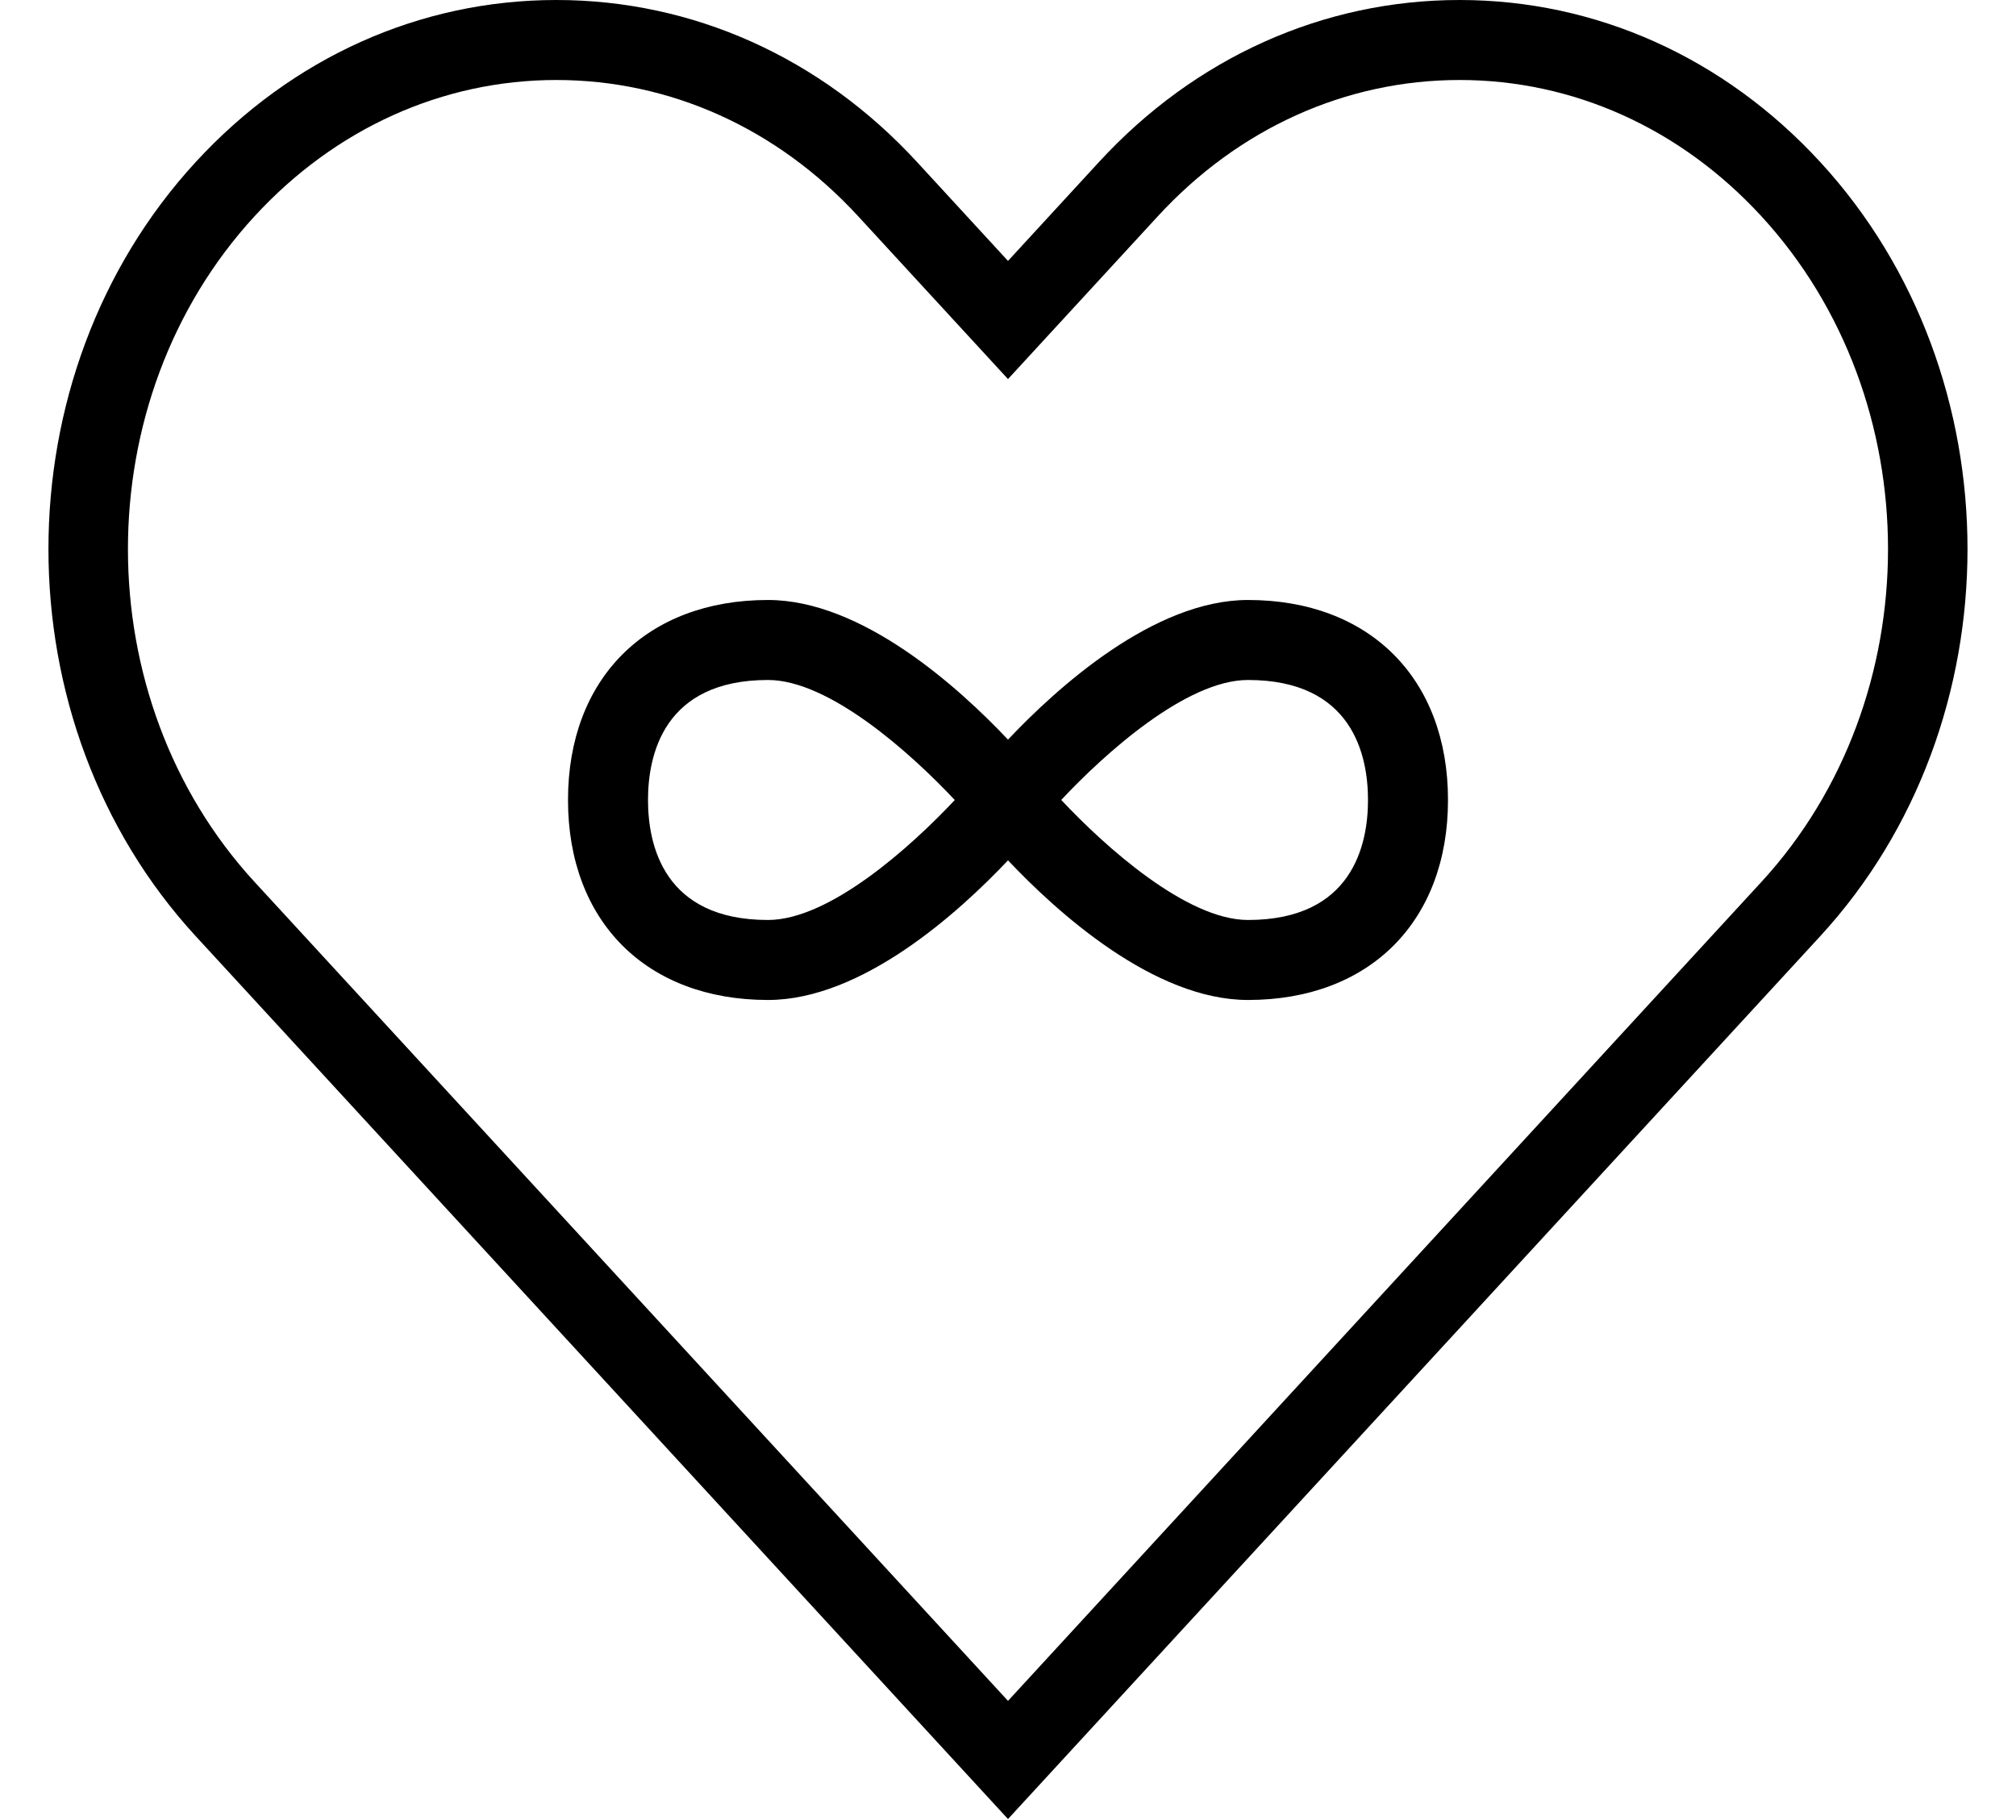
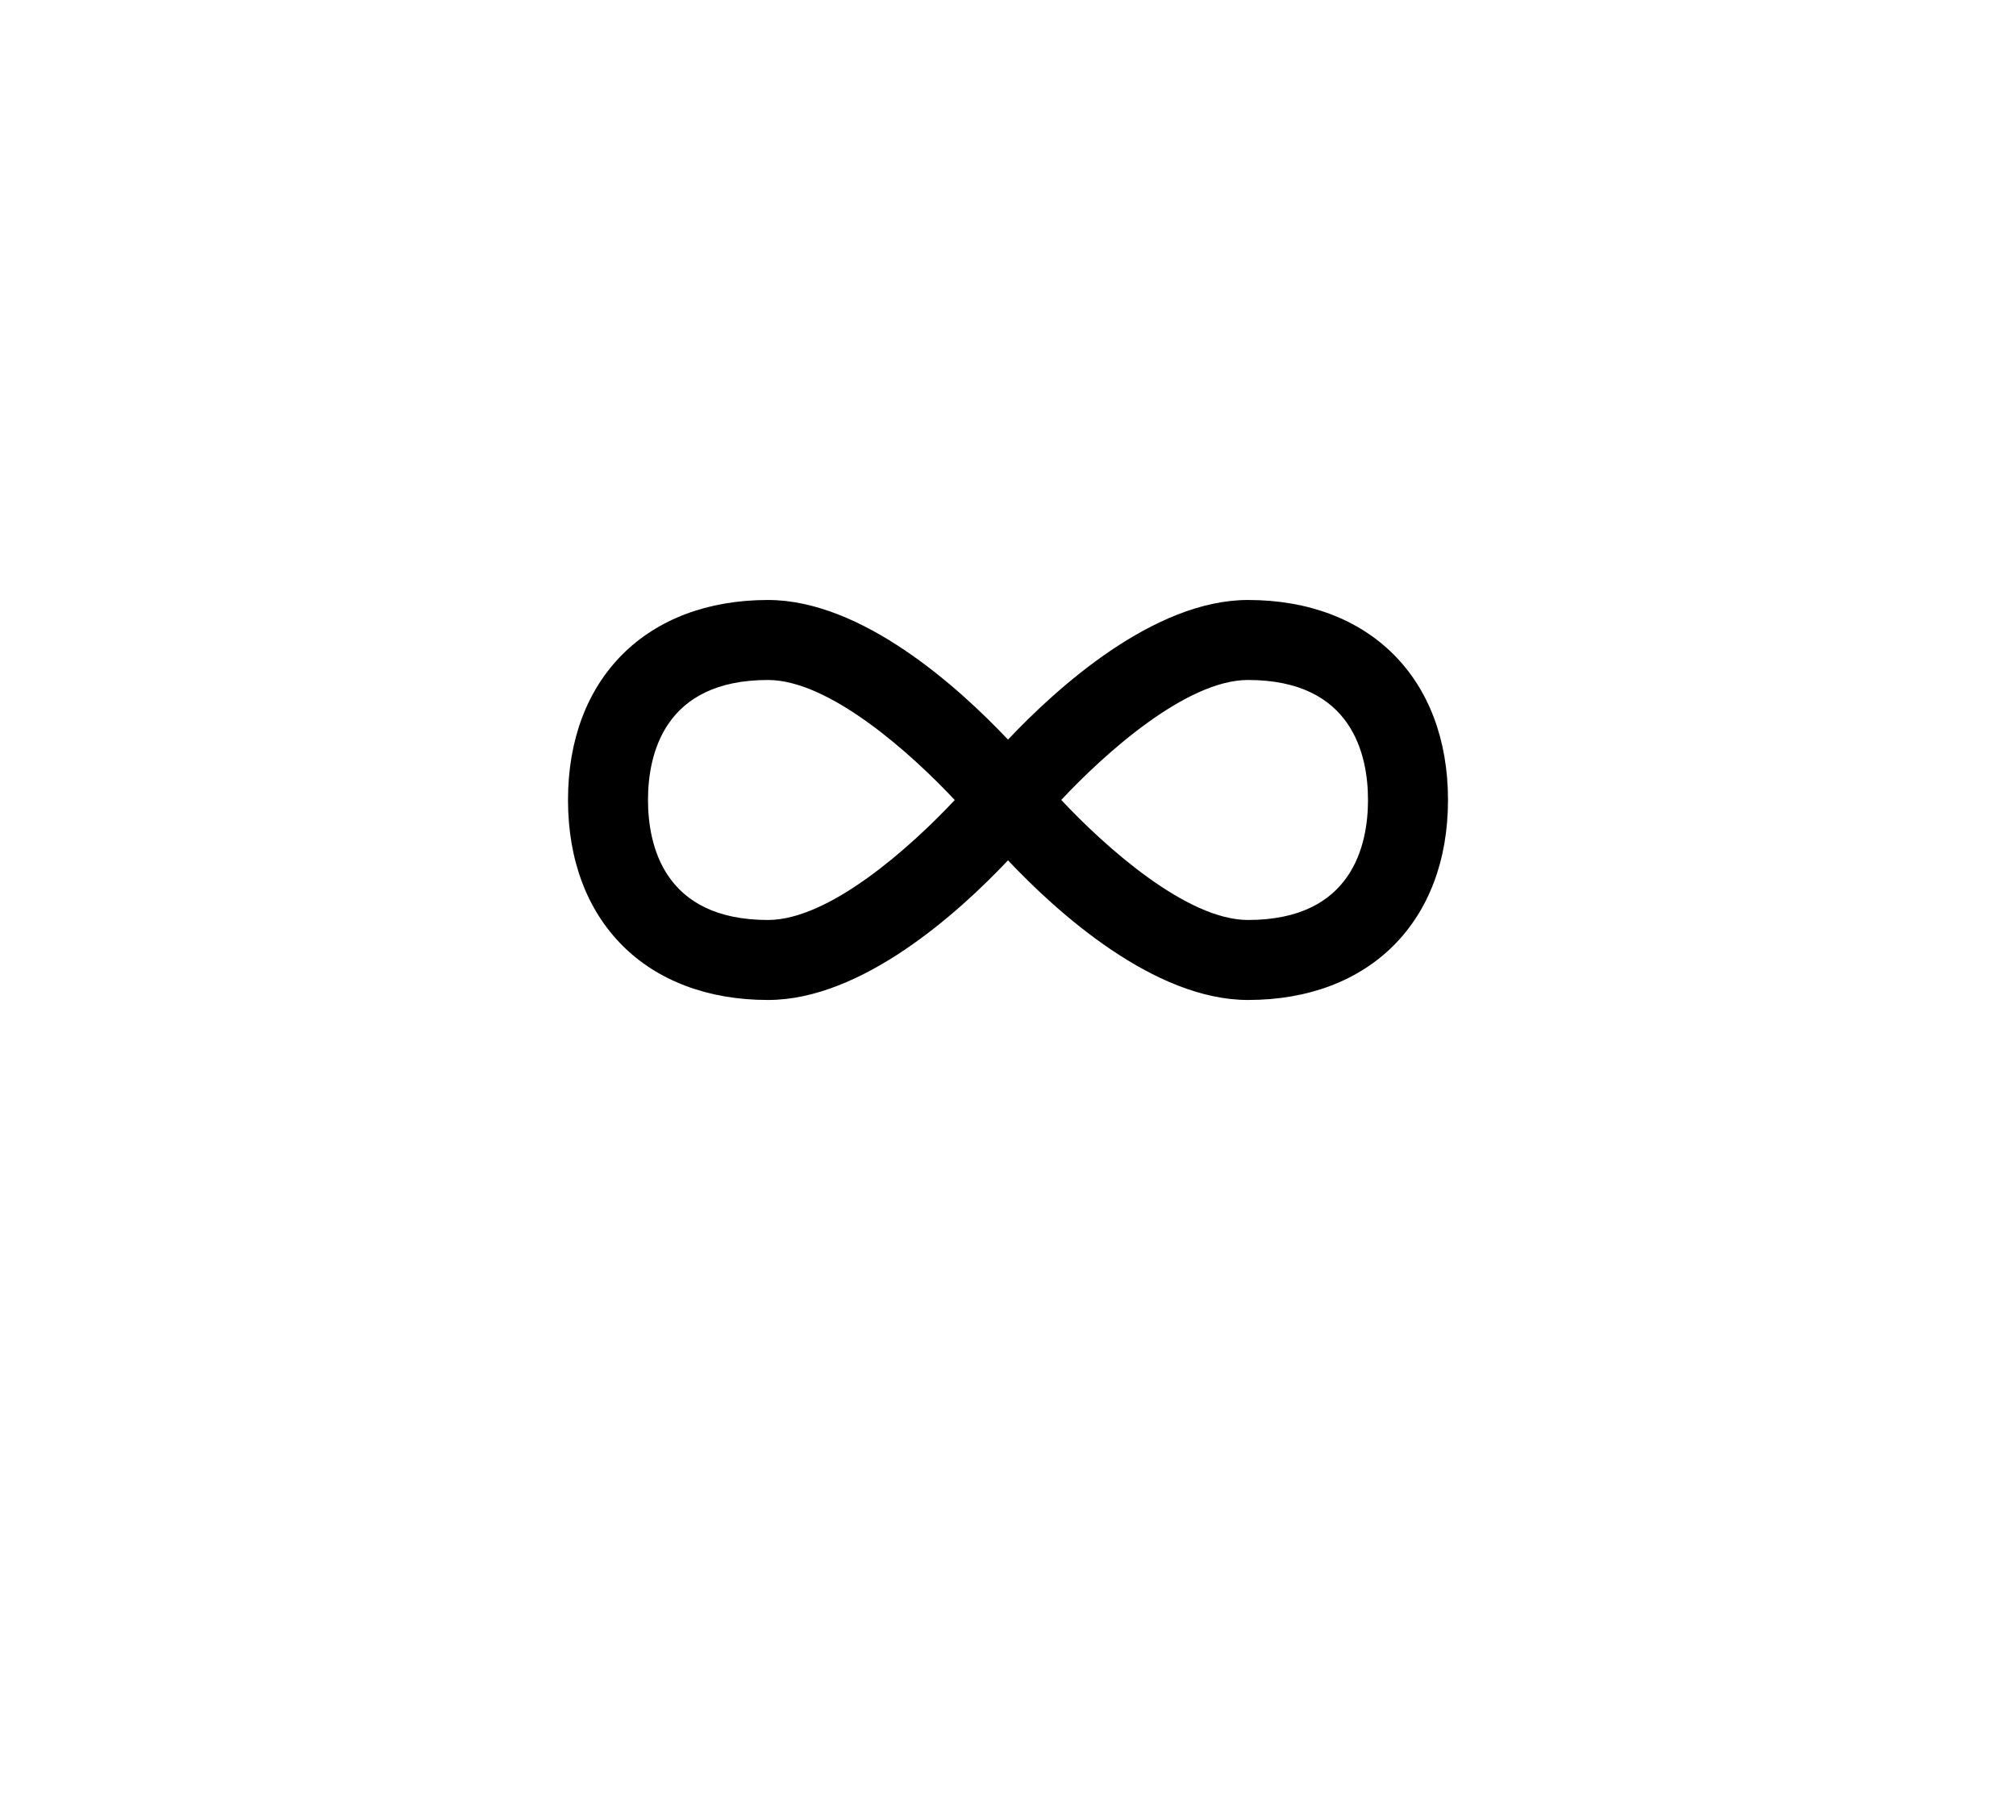
<svg xmlns="http://www.w3.org/2000/svg" height="45.5" preserveAspectRatio="xMidYMid meet" version="1.0" viewBox="-0.2 3.0 50.4 45.5" width="50.4" zoomAndPan="magnify">
  <g id="change1_1">
-     <path d="M45.306,26.405c4.909-5.336,4.909-14.018,0-19.354C42.903,4.438,39.701,3,36.29,3c-3.411,0-6.613,1.438-9.016,4.051 L25,9.523l-2.275-2.473C20.322,4.438,17.12,3,13.709,3c-3.411,0-6.613,1.438-9.016,4.051c-4.909,5.336-4.909,14.018,0,19.354 L25,48.477L45.306,26.405z M6.165,8.405C8.185,6.209,10.865,5,13.709,5c2.845,0,5.524,1.209,7.544,3.405L25,12.477l3.747-4.072 C30.767,6.209,33.446,5,36.29,5c2.845,0,5.524,1.209,7.544,3.405c4.222,4.589,4.222,12.056,0,16.645L25,45.523L6.165,25.05 C1.943,20.461,1.943,12.994,6.165,8.405z" fill="inherit" />
-   </g>
+     </g>
  <g id="change1_2">
    <path d="M31,28c3.038,0,5-1.962,5-5s-1.962-5-5-5c-2.356,0-4.778,2.197-6,3.491C23.778,20.197,21.356,18,19,18c-3.038,0-5,1.962-5,5 s1.962,5,5,5c2.356,0,4.778-2.197,6-3.491C26.222,25.803,28.644,28,31,28z M31,20c2.61,0,3,1.879,3,3s-0.39,3-3,3 c-1.533,0-3.573-1.831-4.669-3.001C27.425,21.831,29.461,20,31,20z M19,26c-2.61,0-3-1.879-3-3s0.39-3,3-3 c1.533,0,3.573,1.831,4.669,3.001C22.575,24.169,20.539,26,19,26z" fill="inherit" />
  </g>
</svg>